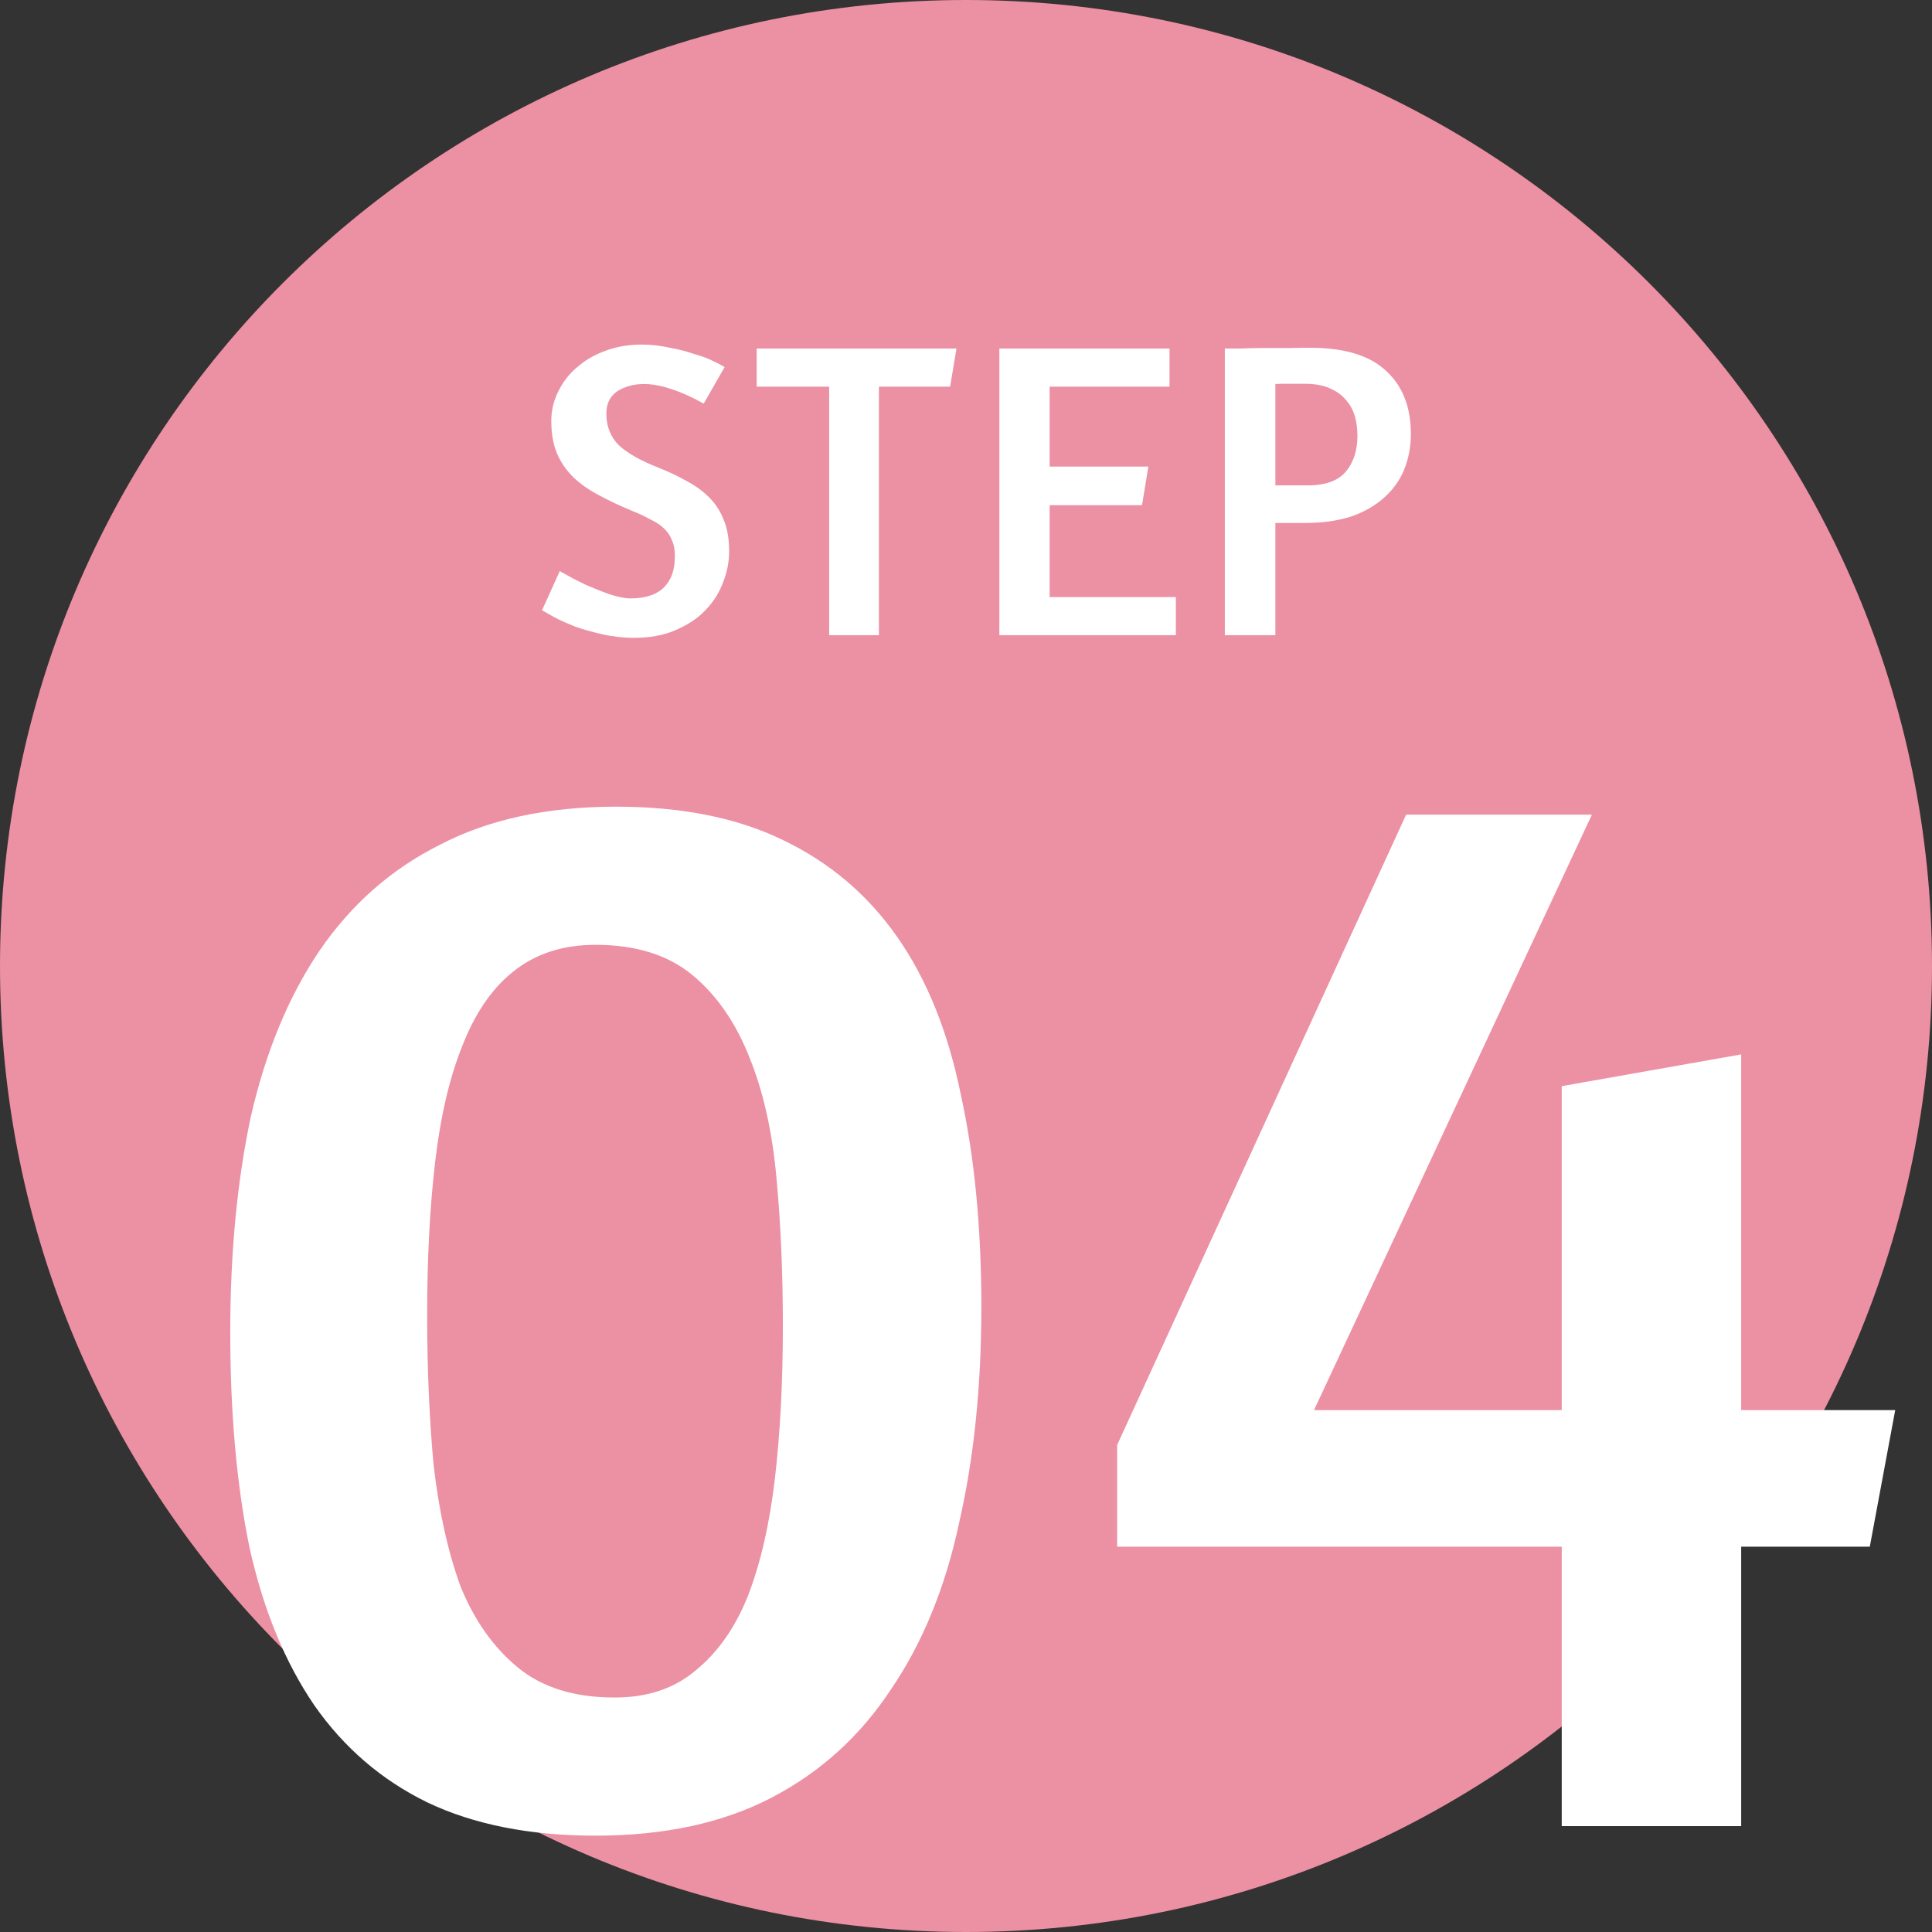
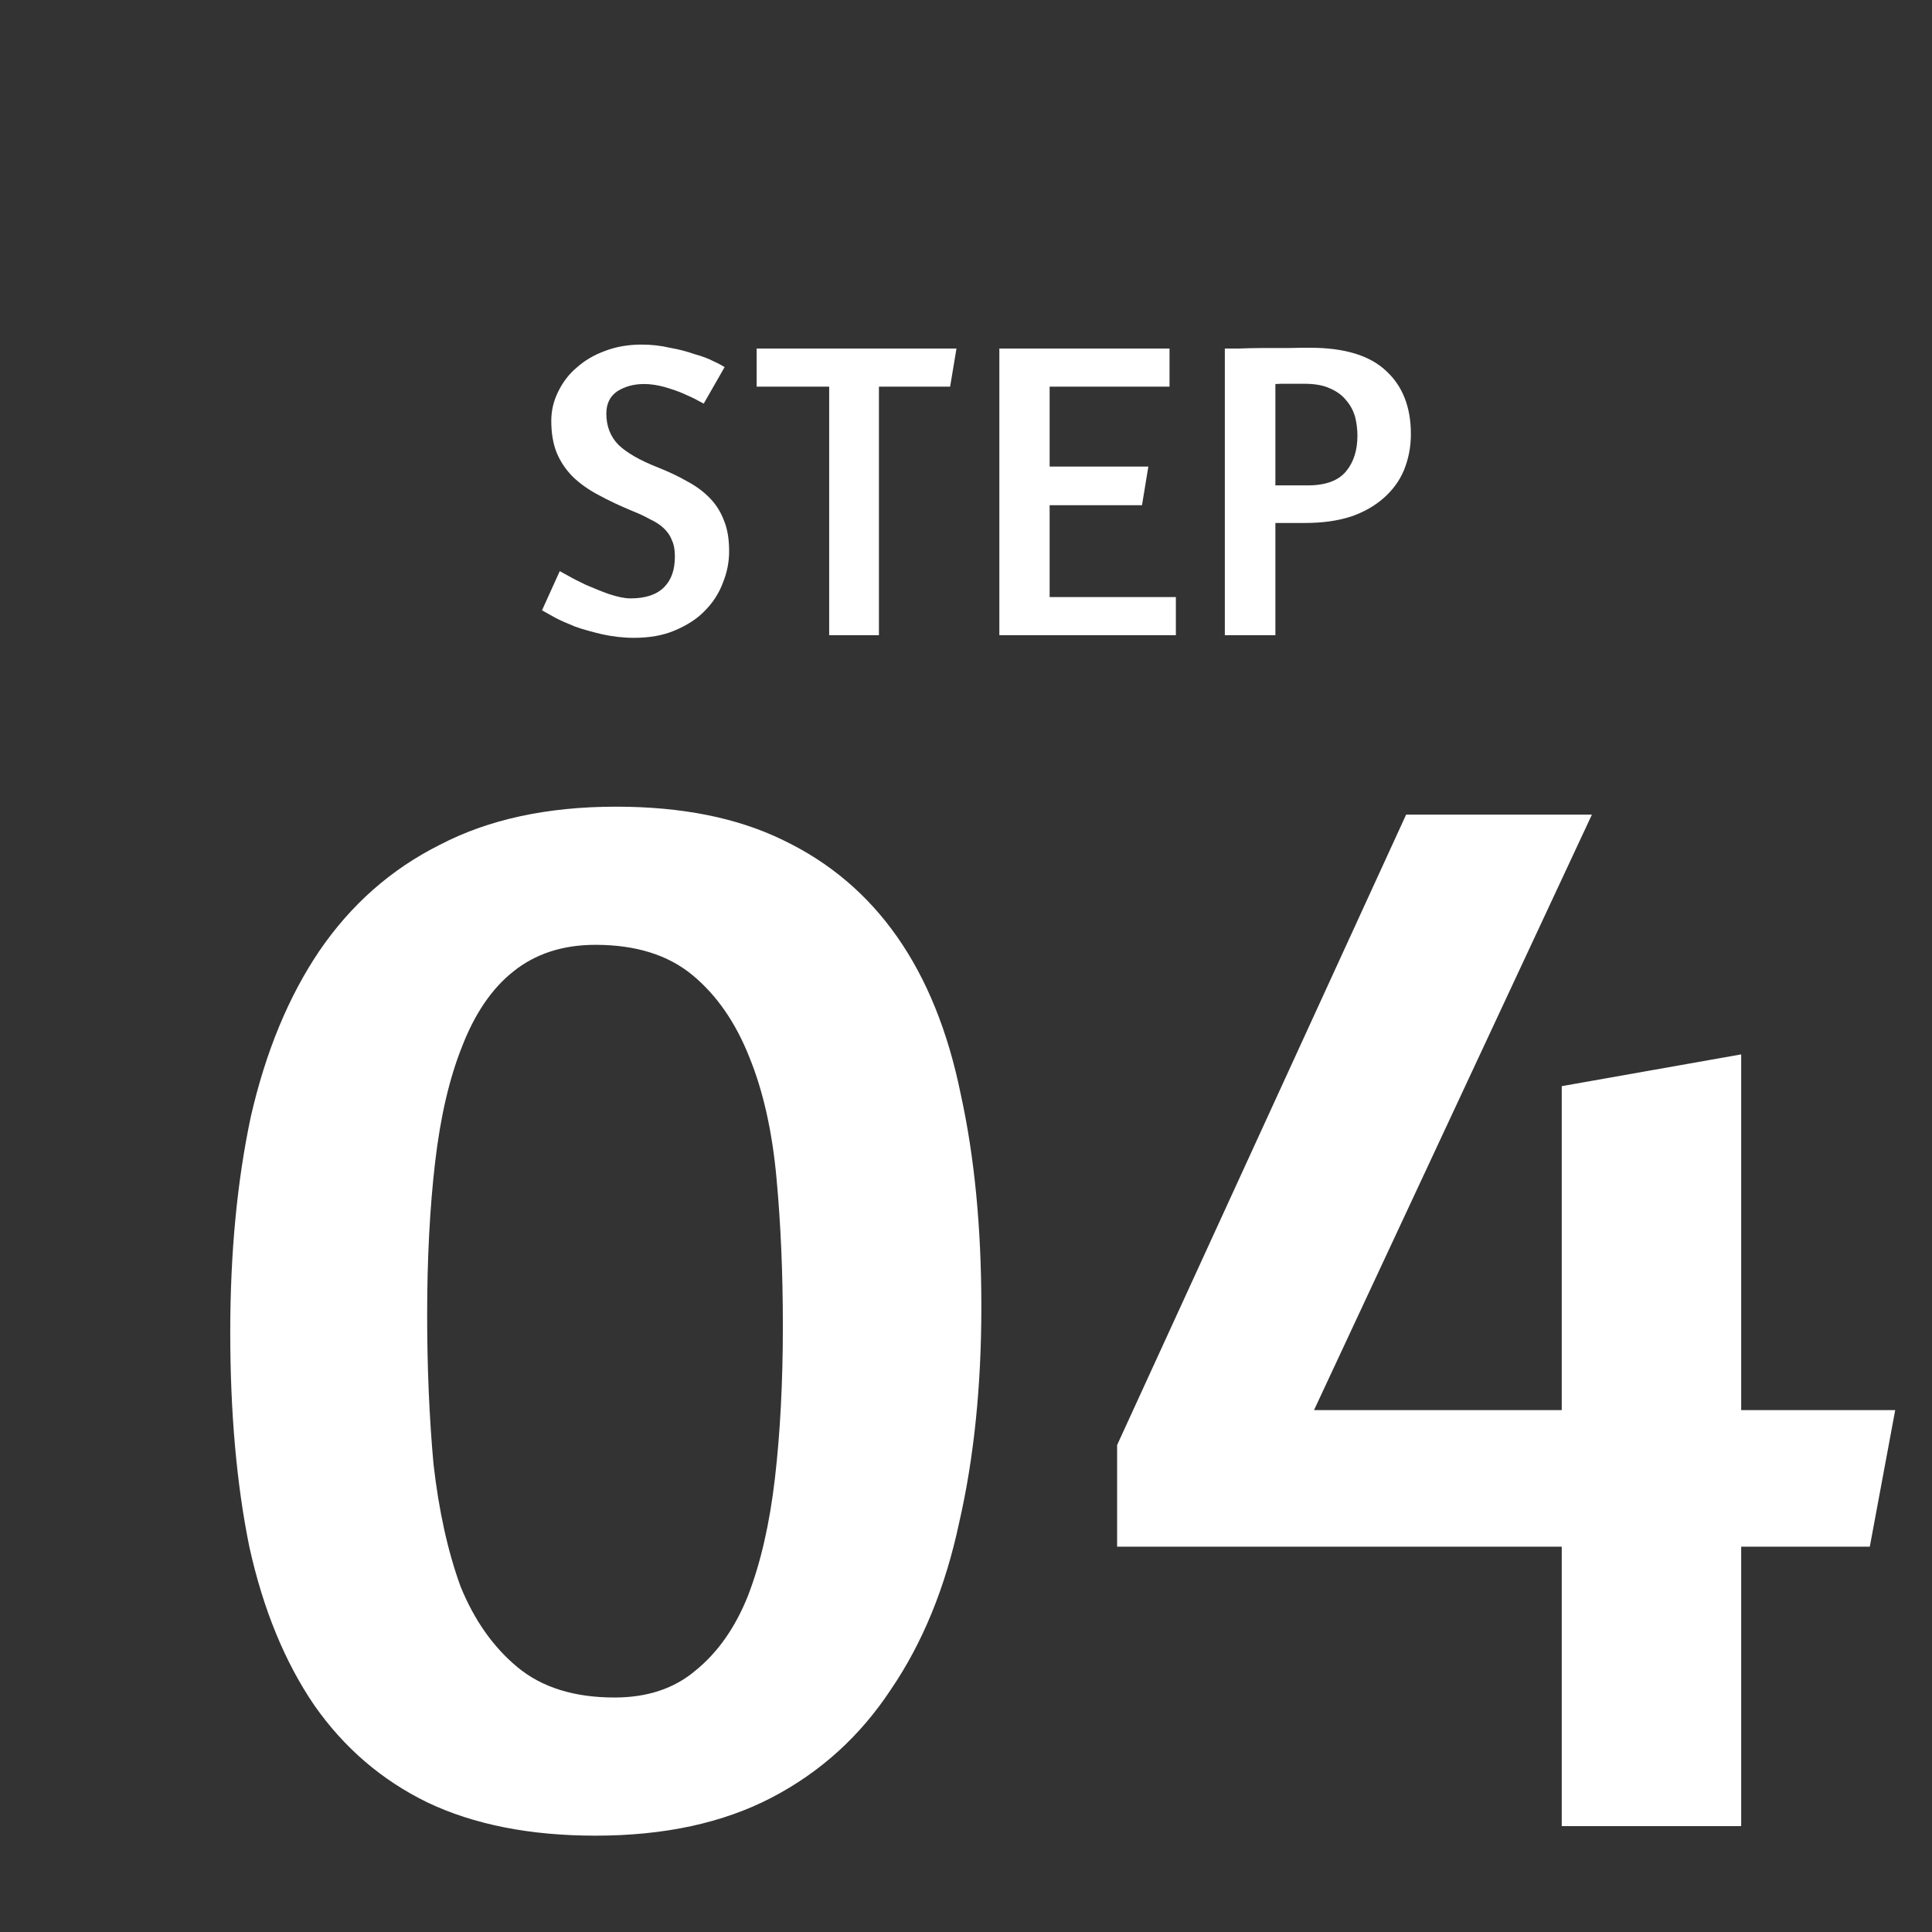
<svg xmlns="http://www.w3.org/2000/svg" fill="none" viewBox="0 0 73 73">
  <rect x="0" y="0" width="73" height="73" fill="#333333" stroke="none" />
-   <path fill="#EC90A3" d="M73 36.5C73 56.658 56.658 73 36.5 73C16.342 73 0 56.658 0 36.5C0 16.342 16.342 0 36.5 0C56.658 0 73 16.342 73 36.5Z" />
  <path fill="#fff" d="M46.28 13.17C46.36 13.17 46.53 13.17 46.8 13.17 47.06 13.16 47.36 13.15 47.69 13.15 48.02 13.15 48.35 13.15 48.68 13.15 49.01 13.14 49.29 13.14 49.5 13.14 50.8 13.14 51.76 13.43 52.38 14.02 53 14.59 53.31 15.39 53.31 16.4 53.31 16.89 53.22 17.34 53.05 17.76 52.88 18.17 52.62 18.52 52.28 18.82 51.95 19.11 51.54 19.35 51.04 19.52 50.54 19.68 49.97 19.76 49.31 19.76H48.19V24H46.28V13.17ZM48.19 18.34H49.42C50.09 18.34 50.57 18.16 50.86 17.81 51.15 17.46 51.29 17.01 51.29 16.46 51.29 16.22 51.26 15.98 51.2 15.74 51.13 15.51 51.02 15.3 50.86 15.12 50.71 14.93 50.5 14.78 50.24 14.67 49.98 14.55 49.65 14.5 49.26 14.5 49.02 14.5 48.82 14.5 48.64 14.5 48.46 14.5 48.32 14.5 48.19 14.51V18.34ZM37.76 13.17H44.19V14.61H39.66V17.63H43.39L43.15 19.09H39.66V22.56H44.43V24H37.76V13.17ZM36.14 13.17 35.9 14.61H33.21V24H31.33V14.61H28.59V13.17H36.14ZM24.24 13.02C24.61 13.02 24.97 13.06 25.31 13.14 25.65 13.2 25.96 13.28 26.24 13.38 26.53 13.46 26.77 13.55 26.96 13.65 27.16 13.74 27.3 13.82 27.38 13.87L26.59 15.25 26.38 15.14C26.25 15.06 26.06 14.98 25.84 14.88 25.62 14.78 25.37 14.7 25.1 14.62 24.84 14.55 24.58 14.51 24.34 14.51 23.95 14.51 23.62 14.6 23.33 14.78 23.05 14.97 22.91 15.25 22.91 15.63 22.91 16.11 23.07 16.51 23.38 16.82 23.69 17.11 24.17 17.39 24.83 17.65 25.26 17.82 25.64 18 25.97 18.19 26.31 18.37 26.6 18.59 26.83 18.83 27.07 19.08 27.24 19.36 27.36 19.68 27.49 20 27.55 20.38 27.55 20.83 27.55 21.24 27.47 21.64 27.31 22.03 27.16 22.43 26.93 22.78 26.62 23.09 26.33 23.39 25.95 23.63 25.5 23.82 25.06 24.01 24.54 24.1 23.95 24.1 23.54 24.1 23.14 24.05 22.77 23.97 22.39 23.88 22.05 23.79 21.74 23.68 21.45 23.56 21.18 23.45 20.96 23.33 20.75 23.21 20.59 23.12 20.48 23.06L21.15 21.58 21.44 21.74C21.63 21.85 21.87 21.97 22.14 22.1 22.42 22.22 22.71 22.34 23.02 22.45 23.33 22.55 23.6 22.61 23.82 22.61 24.39 22.61 24.81 22.47 25.09 22.19 25.37 21.91 25.5 21.53 25.5 21.02 25.5 20.79 25.47 20.59 25.39 20.42 25.32 20.23 25.21 20.08 25.07 19.95 24.93 19.82 24.76 19.71 24.56 19.62 24.37 19.51 24.15 19.41 23.9 19.31 23.42 19.11 22.99 18.91 22.61 18.7 22.23 18.5 21.91 18.27 21.65 18.02 21.38 17.75 21.18 17.45 21.04 17.12 20.9 16.78 20.83 16.37 20.83 15.9 20.83 15.51 20.92 15.14 21.09 14.8 21.26 14.45 21.49 14.14 21.79 13.89 22.09 13.62 22.45 13.41 22.86 13.26 23.28 13.1 23.74 13.02 24.24 13.02ZM59.01 58.44H42.21V54.6L53.13 30.78H60.15L49.65 53.28H59.01V41.04L65.79 39.84V53.28H71.61L70.65 58.44H65.79V69H59.01V58.44ZM23.28 30.48C25.76 30.48 27.86 30.9 29.58 31.74 31.34 32.58 32.78 33.8 33.9 35.4 35.02 37 35.82 38.98 36.3 41.34 36.82 43.7 37.08 46.38 37.08 49.38 37.08 52.38 36.8 55.1 36.24 57.54 35.72 59.98 34.86 62.08 33.66 63.84 32.5 65.6 31 66.96 29.16 67.92 27.32 68.88 25.1 69.36 22.5 69.36 20.02 69.36 17.9 68.94 16.14 68.1 14.42 67.26 13 66.04 11.88 64.44 10.76 62.8 9.94 60.8 9.42 58.44 8.94 56.08 8.7 53.38 8.7 50.34 8.7 47.34 8.96 44.62 9.48 42.18 10.04 39.74 10.9 37.66 12.06 35.94 13.26 34.18 14.78 32.84 16.62 31.92 18.46 30.96 20.68 30.48 23.28 30.48ZM22.5 35.7C21.26 35.7 20.22 36.04 19.38 36.72 18.58 37.36 17.94 38.3 17.46 39.54 16.98 40.74 16.64 42.2 16.44 43.92 16.24 45.64 16.14 47.56 16.14 49.68 16.14 51.68 16.22 53.56 16.38 55.32 16.58 57.08 16.92 58.62 17.4 59.94 17.92 61.22 18.64 62.24 19.56 63 20.48 63.76 21.7 64.14 23.22 64.14 24.46 64.14 25.48 63.8 26.28 63.12 27.12 62.44 27.78 61.5 28.26 60.3 28.74 59.06 29.08 57.58 29.28 55.86 29.48 54.14 29.58 52.22 29.58 50.1 29.58 48.1 29.5 46.24 29.34 44.52 29.18 42.76 28.84 41.24 28.32 39.96 27.8 38.64 27.08 37.6 26.16 36.84 25.24 36.08 24.02 35.7 22.5 35.7Z" />
</svg>